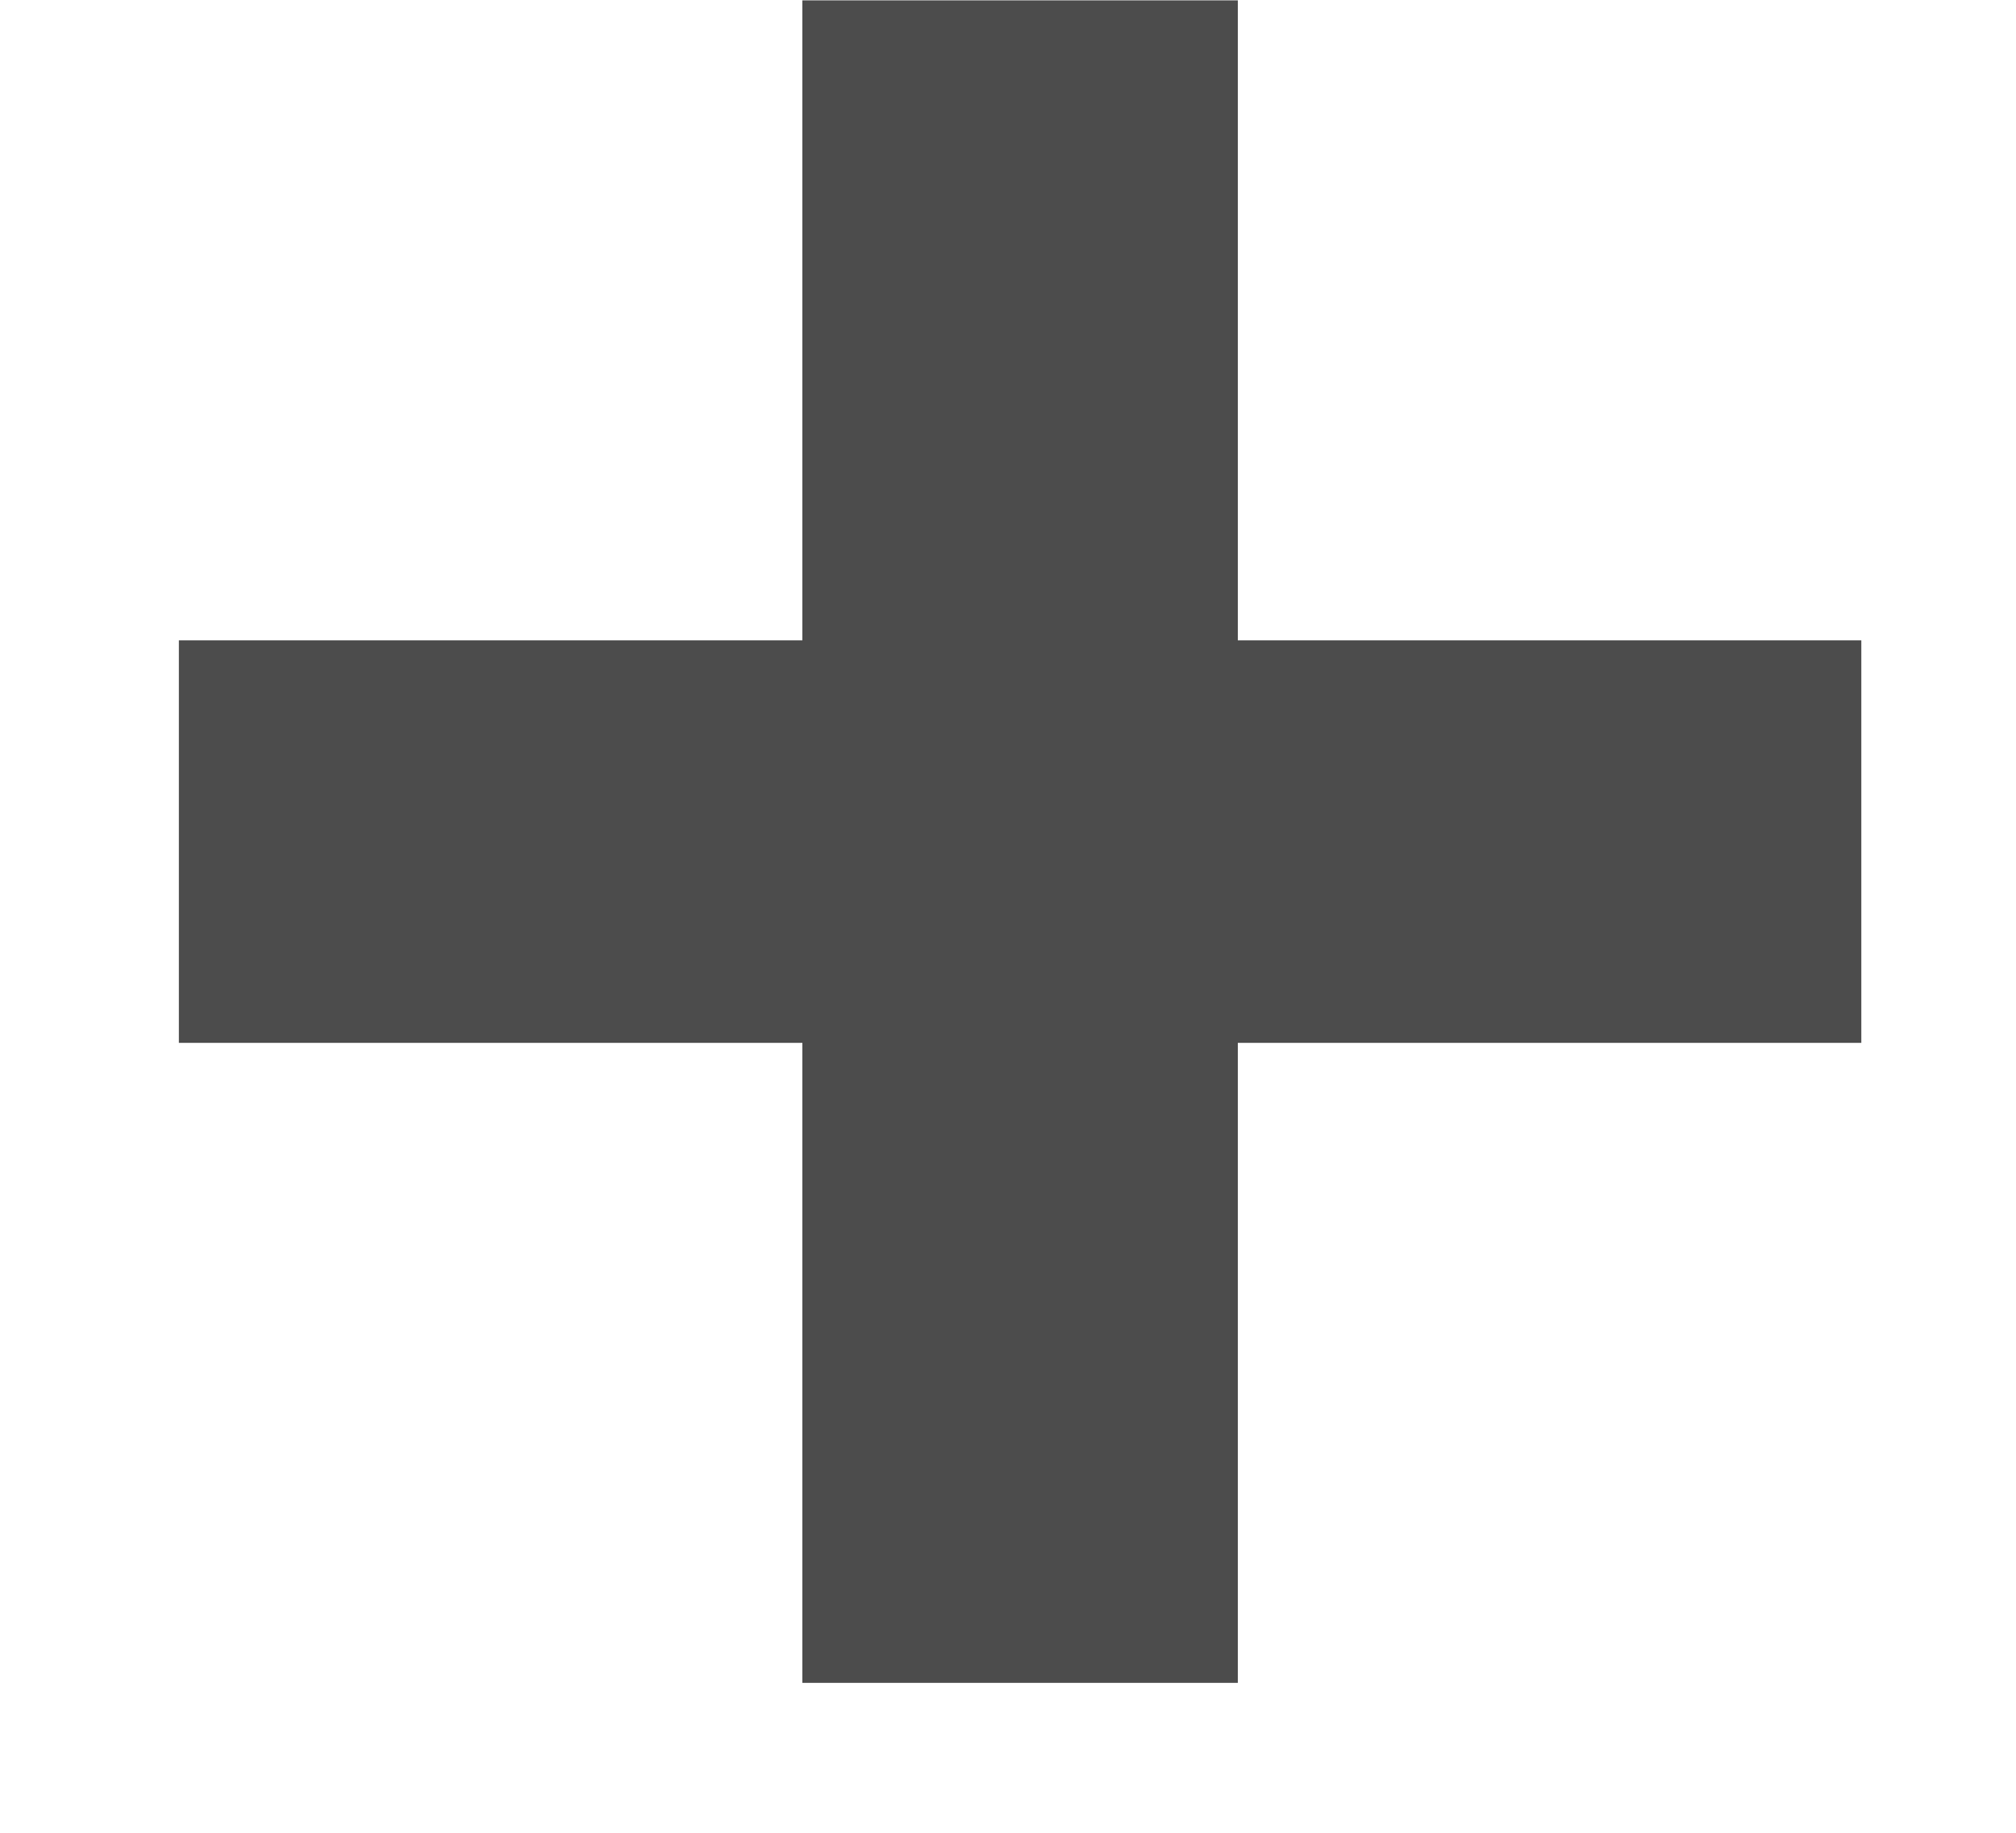
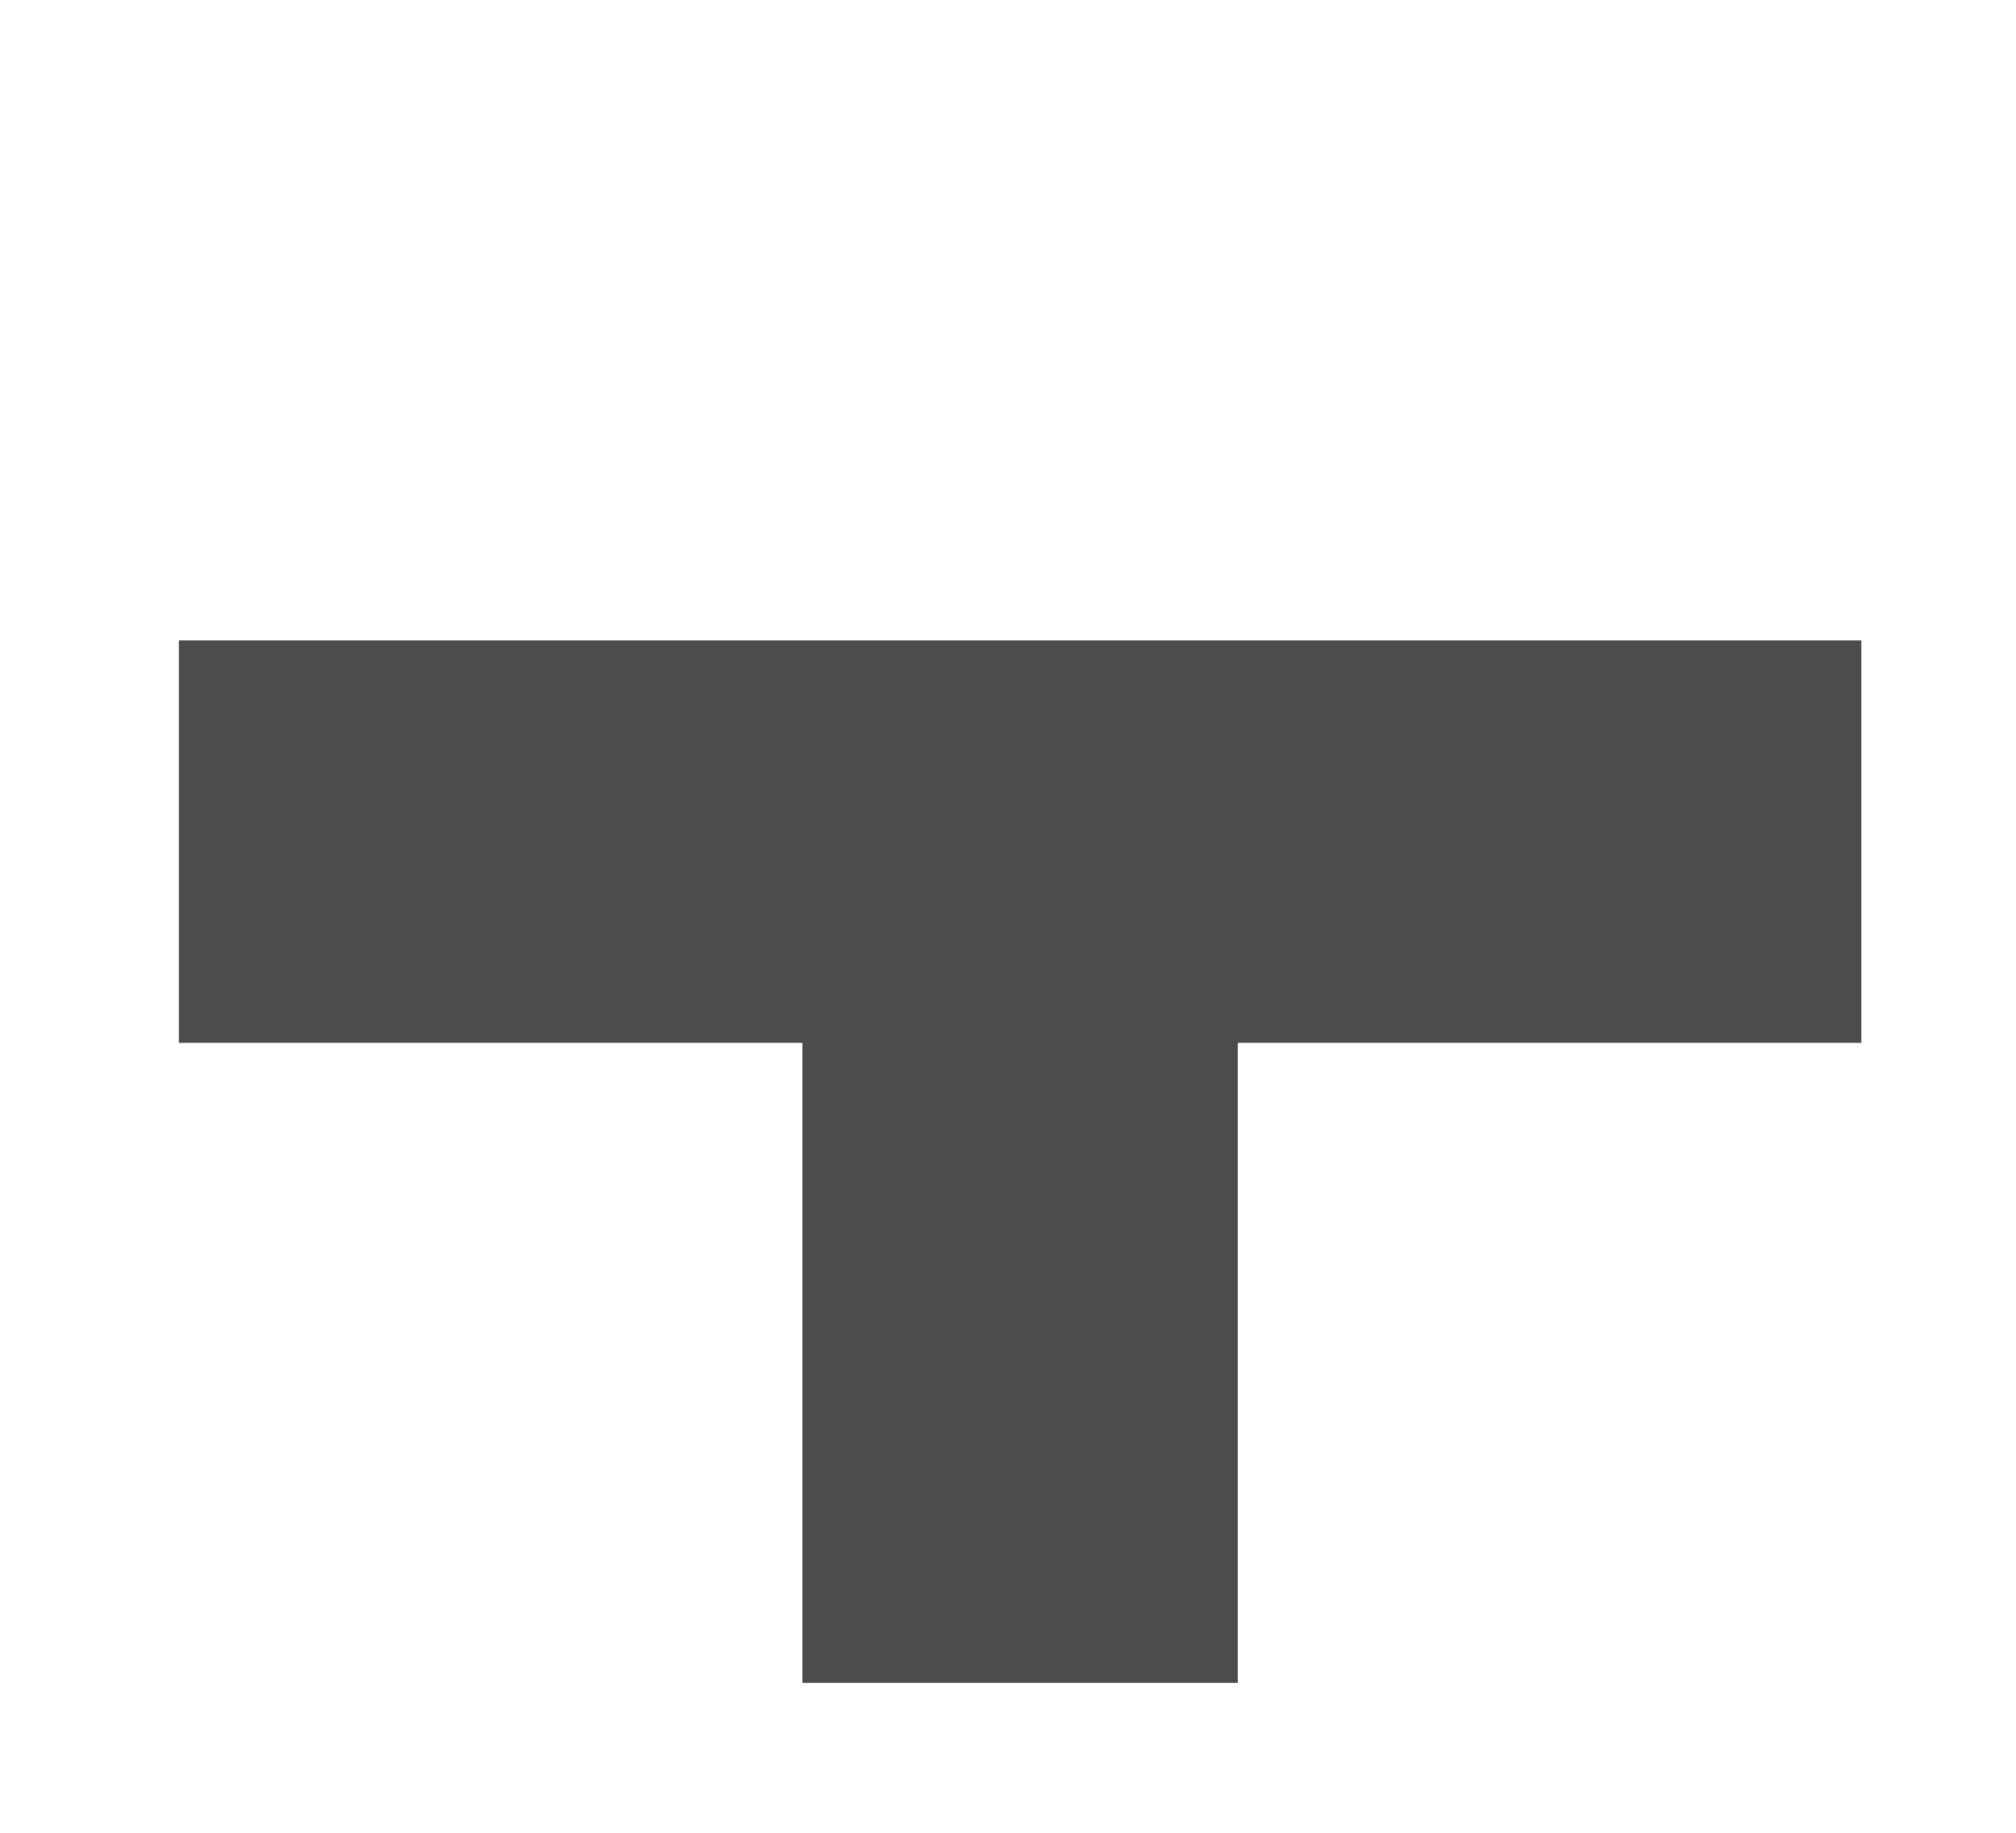
<svg xmlns="http://www.w3.org/2000/svg" width="11" height="10" viewBox="0 0 11 10" fill="none">
-   <path d="M10.156 5.69H6.754V9.182H4.378V5.69H0.976V3.494H4.378V0.002H6.754V3.494H10.156V5.69Z" fill="currentColor" fill-opacity="0.7" />
+   <path d="M10.156 5.69H6.754V9.182H4.378V5.69H0.976V3.494H4.378V0.002V3.494H10.156V5.69Z" fill="currentColor" fill-opacity="0.7" />
</svg>